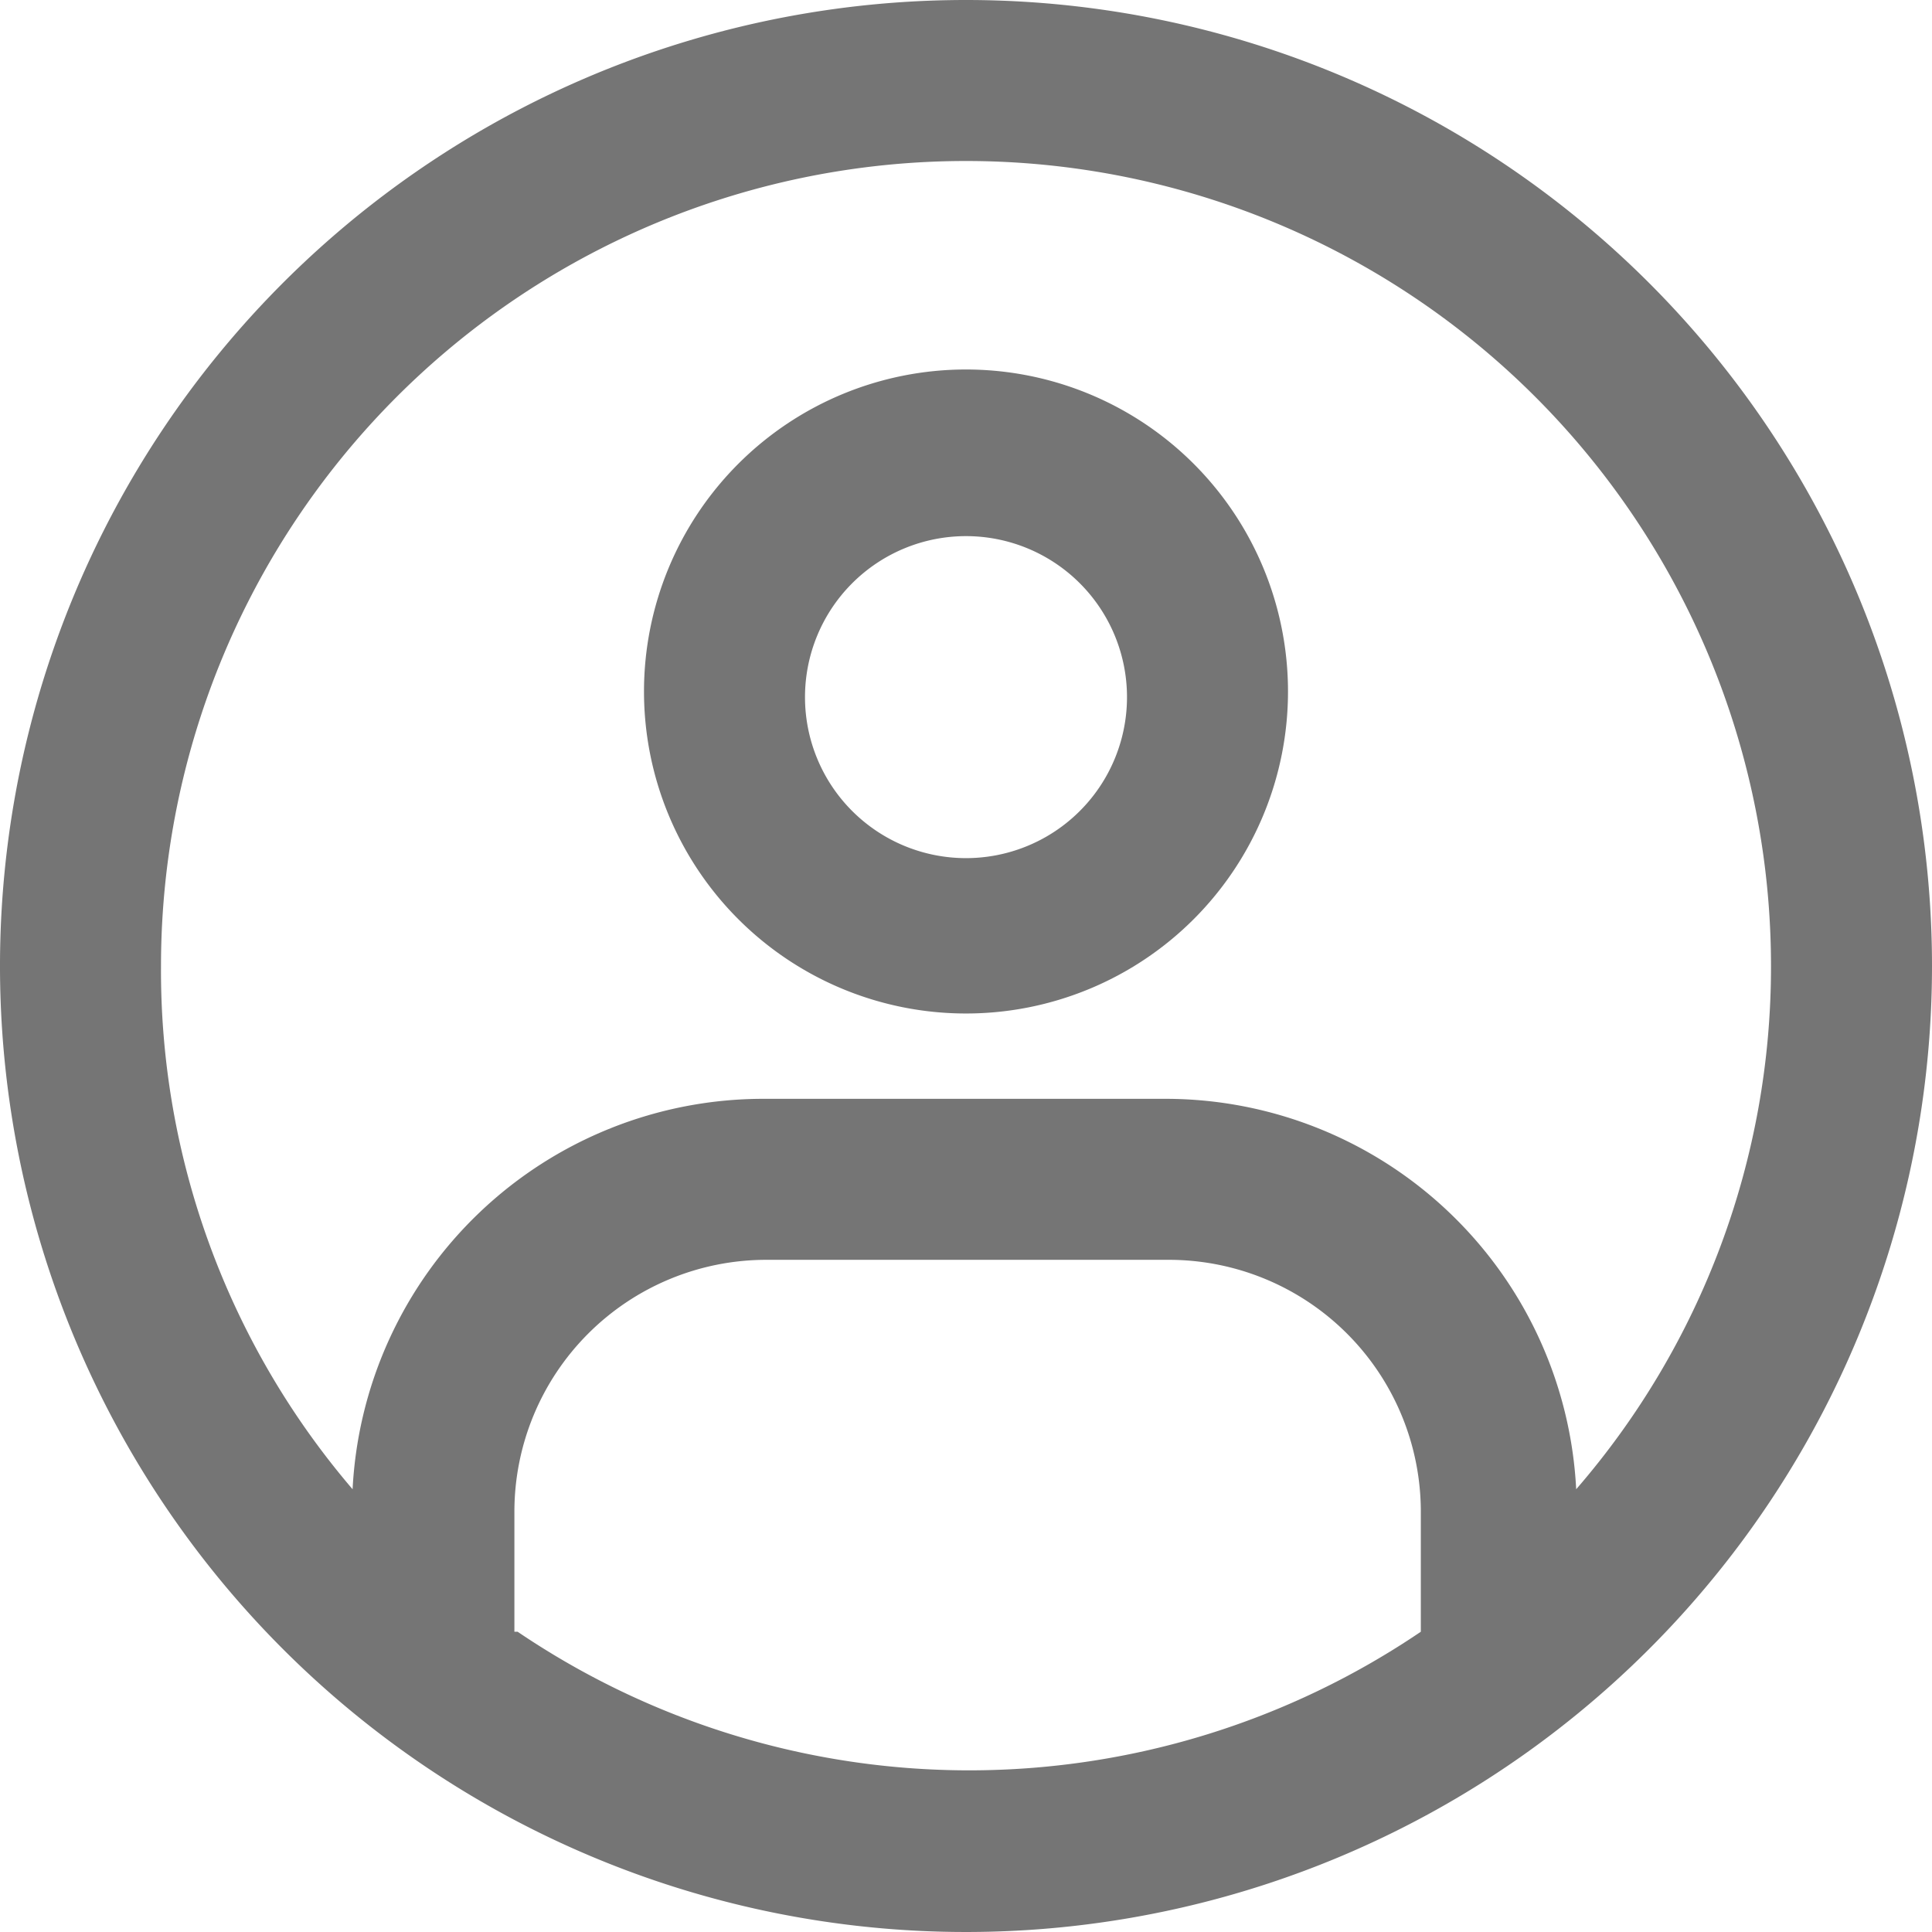
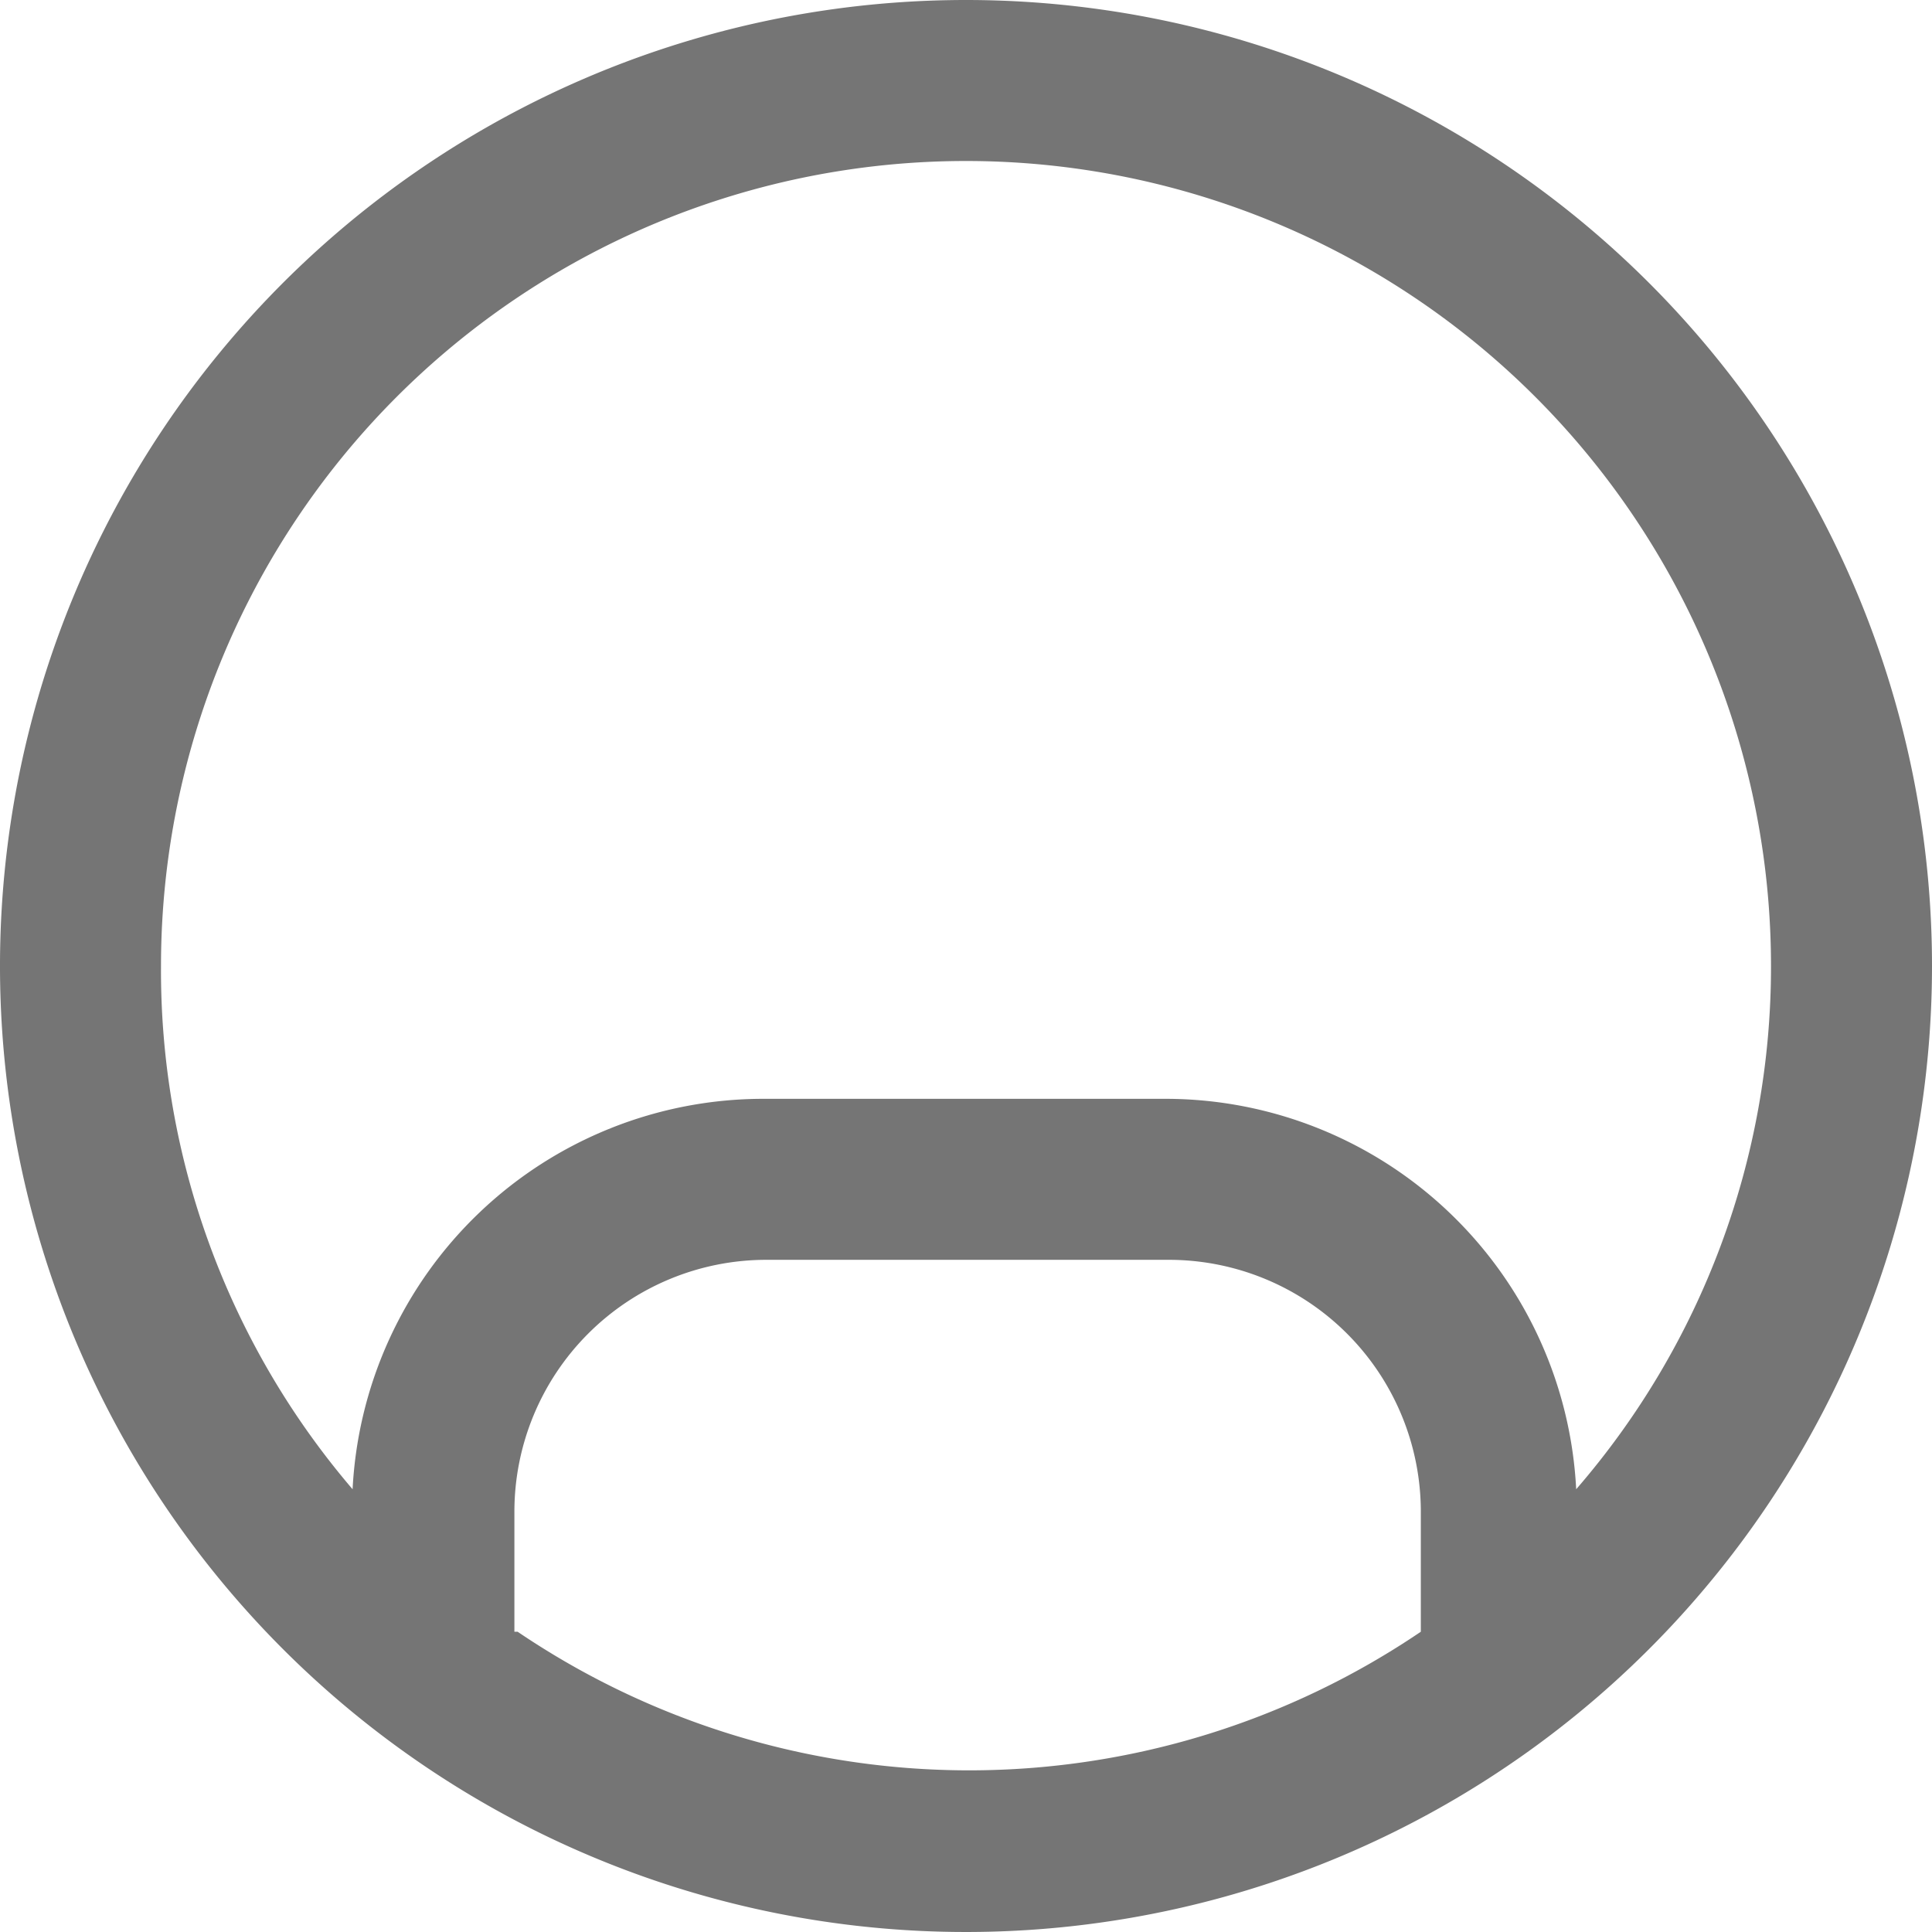
<svg xmlns="http://www.w3.org/2000/svg" viewBox="0 0 24 24">
  <defs>
    <style>.cls-1{fill:#757575;}</style>
  </defs>
  <g id="Ebene_2" data-name="Ebene 2">
    <g id="icons">
      <path class="cls-1" d="M12,0A12,12,0,1,0,24,12,12,12,0,0,0,12,0ZM6.39,20.27V18.78a3.13,3.13,0,0,1,3.13-3.13h5a3.13,3.13,0,0,1,3.13,3.13v1.49a10,10,0,0,1-11.22,0ZM19.58,18.5a5.11,5.11,0,0,0-5.1-4.85h-5a5.11,5.11,0,0,0-5.1,4.85A9.91,9.91,0,0,1,2,12a10,10,0,0,1,20,0A9.91,9.91,0,0,1,19.58,18.5Z" />
-       <path class="cls-1" d="M12,4.59a4,4,0,1,0,4,4A4,4,0,0,0,12,4.59Zm0,6.07a2,2,0,1,1,2-2A2,2,0,0,1,12,10.66Z" />
    </g>
  </g>
</svg>